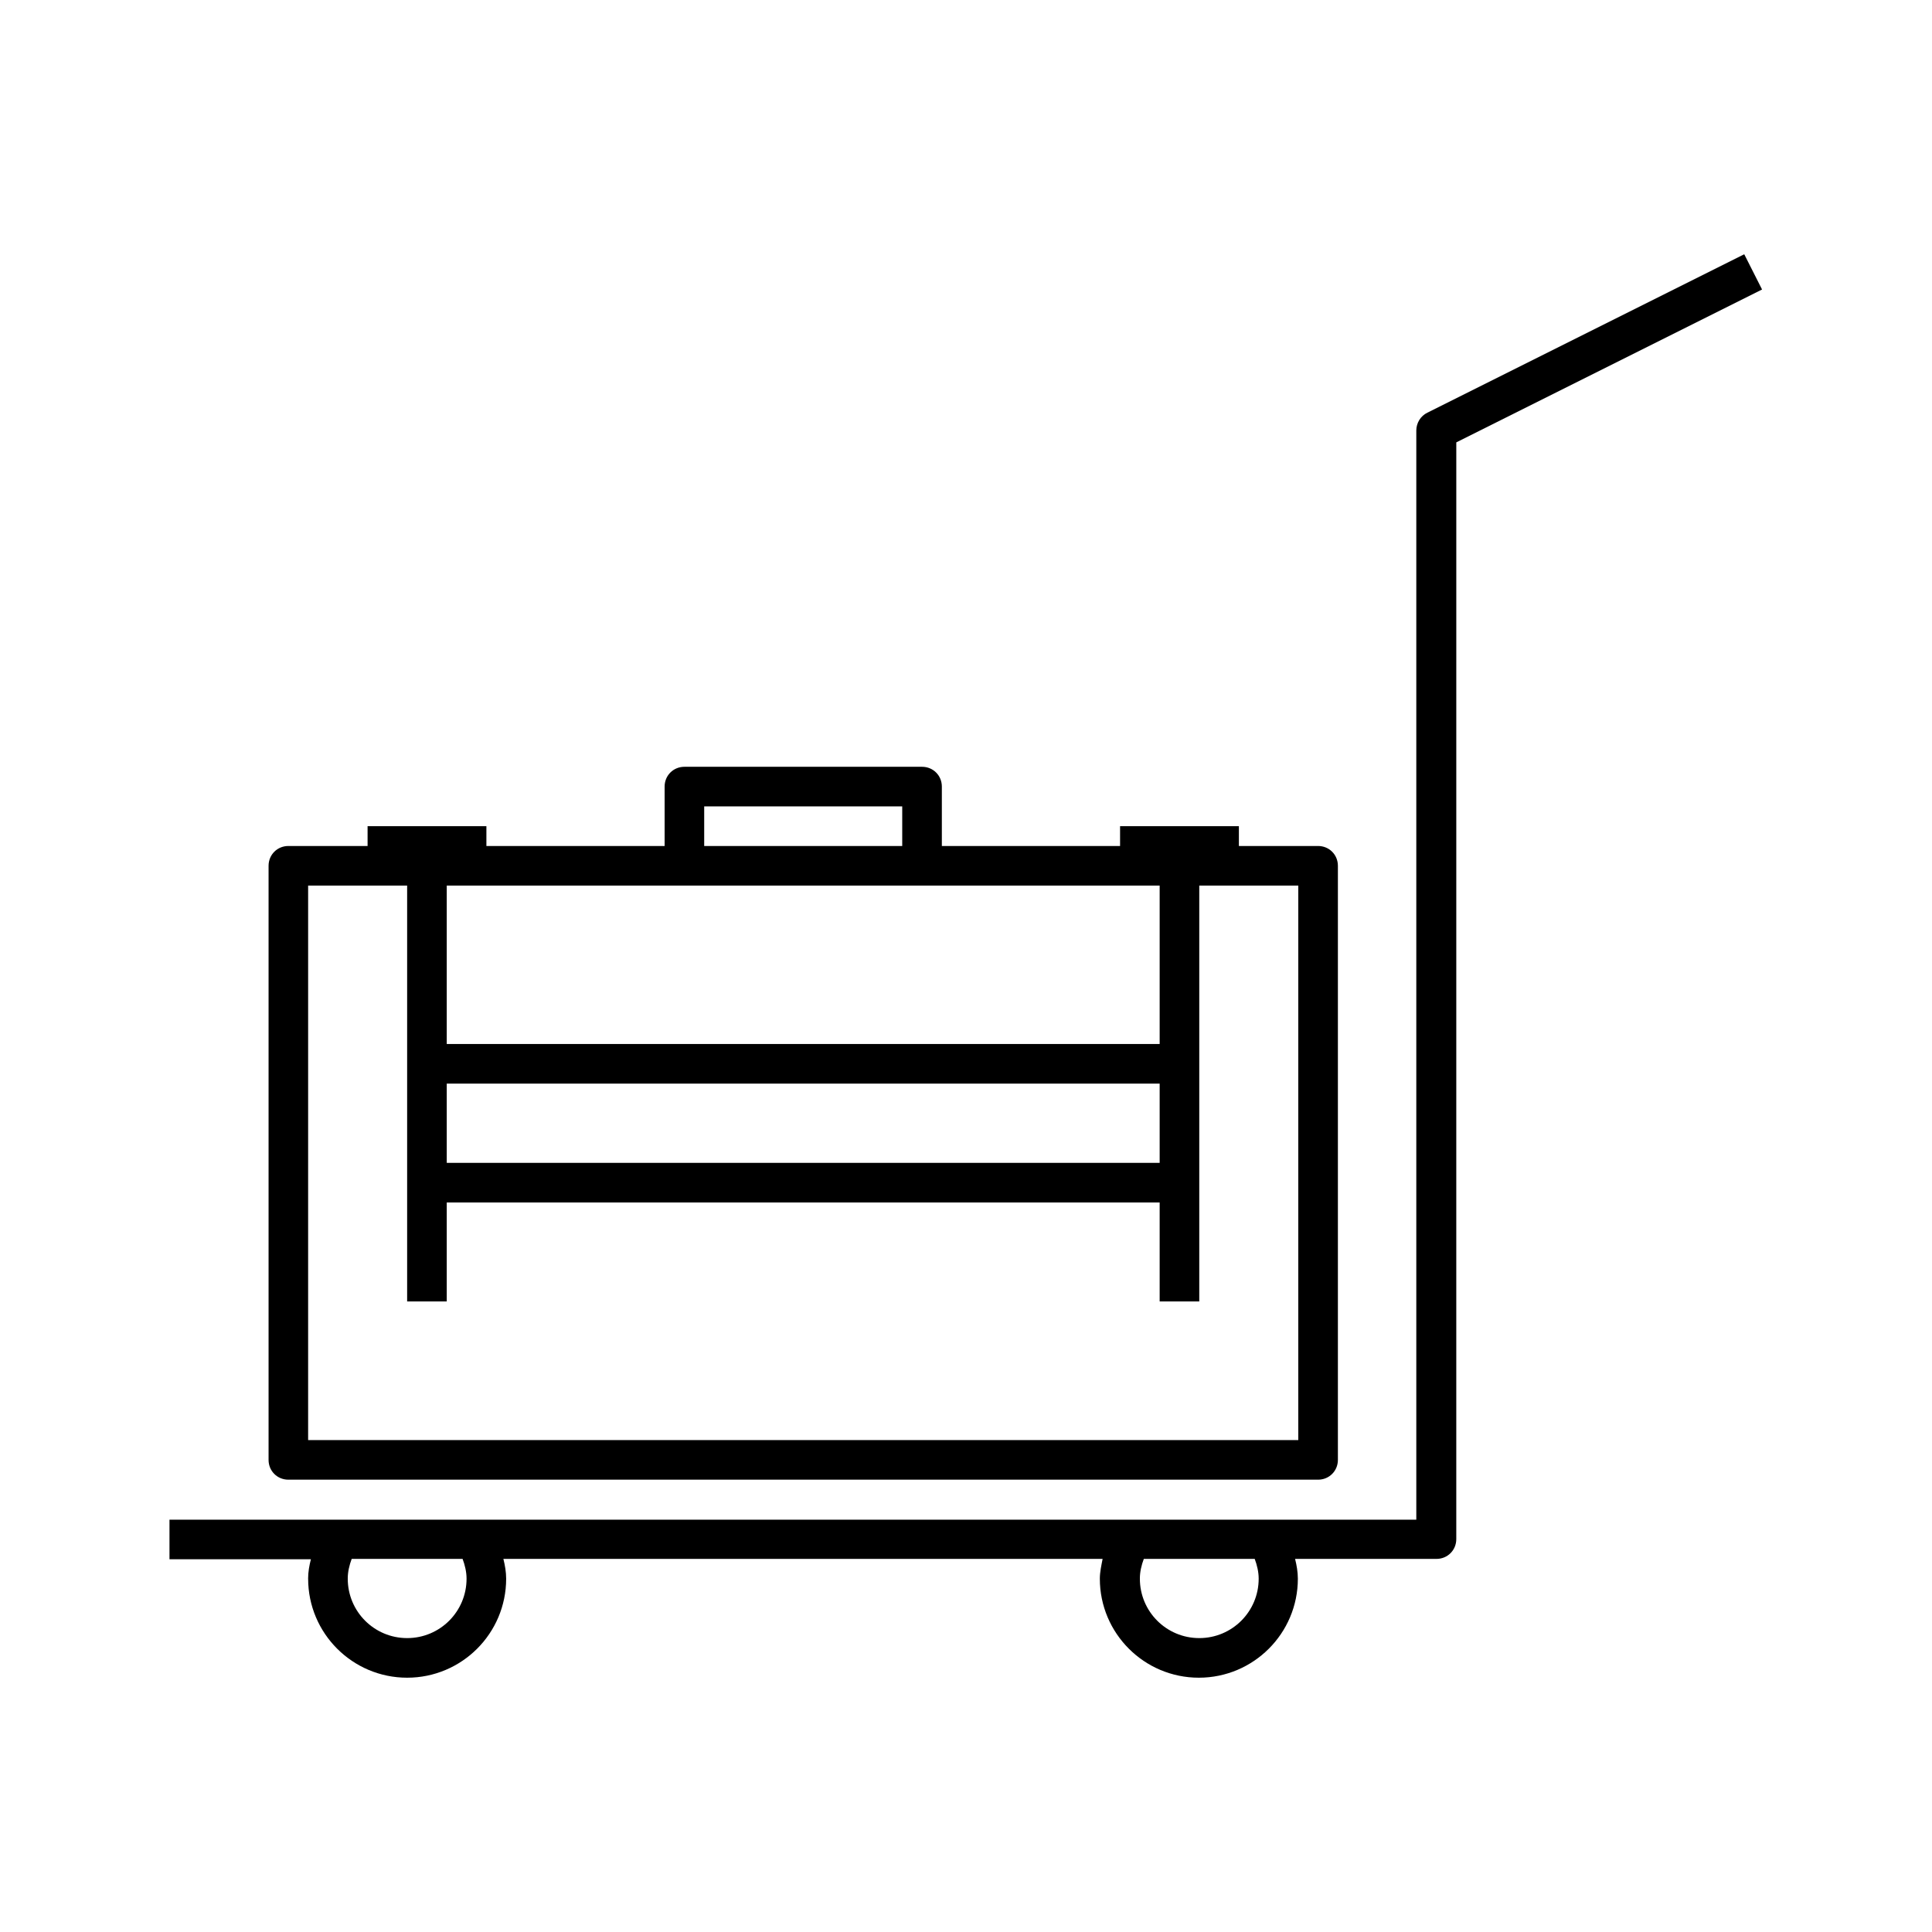
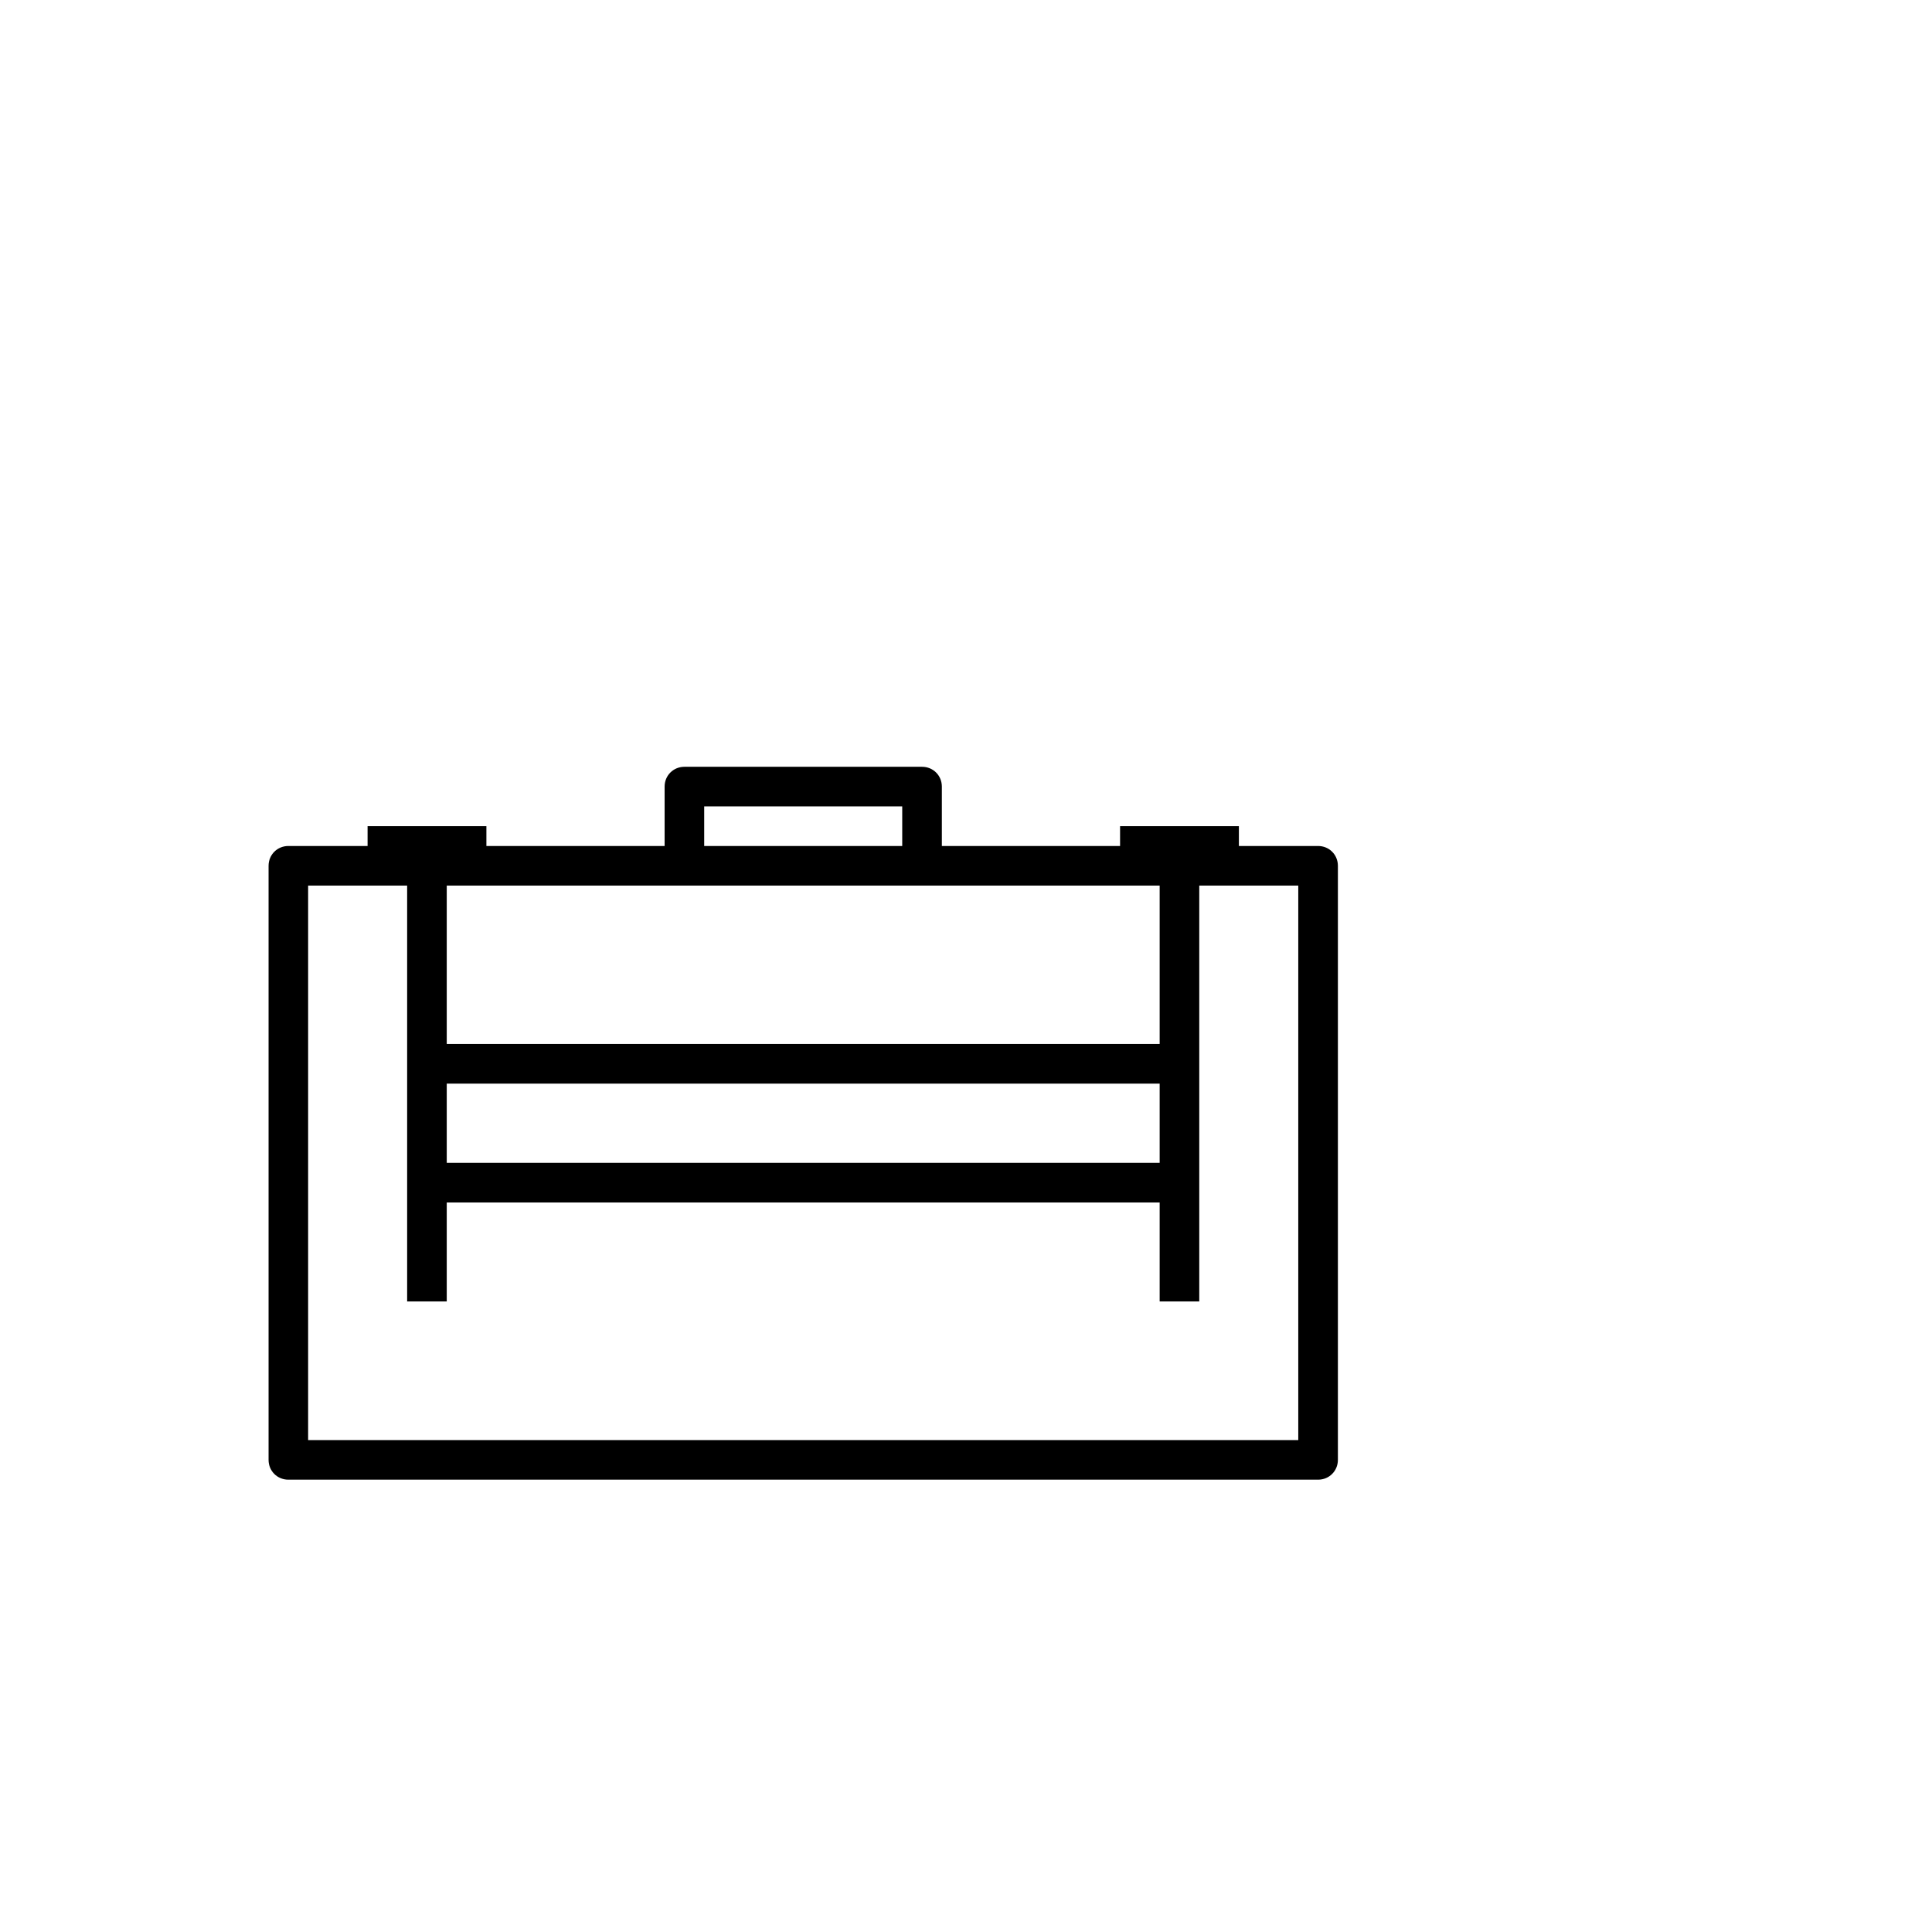
<svg xmlns="http://www.w3.org/2000/svg" fill="#000000" width="800px" height="800px" version="1.1" viewBox="144 144 512 512">
  <g>
-     <path d="m225.66 562.37c0 14.484 11.754 26.238 26.238 26.238 14.484 0 26.238-11.754 26.238-26.238 0-1.785-0.316-3.57-0.734-5.246h158.8c-0.316 1.68-0.734 3.465-0.734 5.246 0 14.484 11.754 26.238 26.238 26.238 14.484 0 26.238-11.754 26.238-26.238 0-1.785-0.316-3.57-0.734-5.246h37.473c2.938 0 5.246-2.309 5.246-5.246l0.004-290.64 81.031-40.516-4.723-9.34-83.969 41.984c-1.785 0.84-2.938 2.731-2.938 4.723v288.64h-330.42v10.496h37.473c-0.422 1.68-0.734 3.356-0.734 5.141zm221.46-5.246h29.391c0.629 1.68 1.051 3.465 1.051 5.246 0 8.711-7.031 15.742-15.742 15.742-8.711 0-15.742-7.031-15.742-15.742-0.008-1.785 0.414-3.566 1.043-5.246zm-209.92 0h29.391c0.629 1.68 1.051 3.465 1.051 5.246 0 8.711-7.031 15.742-15.742 15.742-8.711 0-15.742-7.031-15.742-15.742-0.004-1.785 0.414-3.566 1.043-5.246z" />
    <path d="m220.41 536.13h272.9c2.938 0 5.246-2.309 5.246-5.246v-157.44c0-2.938-2.309-5.246-5.246-5.246h-20.992v-5.246h-31.488v5.246h-47.23v-15.742c0-2.938-2.309-5.246-5.246-5.246h-62.977c-2.938 0-5.246 2.309-5.246 5.246v15.742h-47.23v-5.246h-31.488v5.246h-20.992c-2.938 0-5.246 2.309-5.246 5.246v157.44c-0.008 2.938 2.301 5.246 5.238 5.246zm110.21-178.43h52.48v10.496h-52.48zm-68.227 20.992h188.93v41.984h-188.93zm0 52.48h188.93v20.992h-188.93zm-36.734-52.48h26.238v110.21h10.496v-26.238h188.93v26.238h10.496v-110.21h26.238v146.95h-262.4z" />
  </g>
</svg>